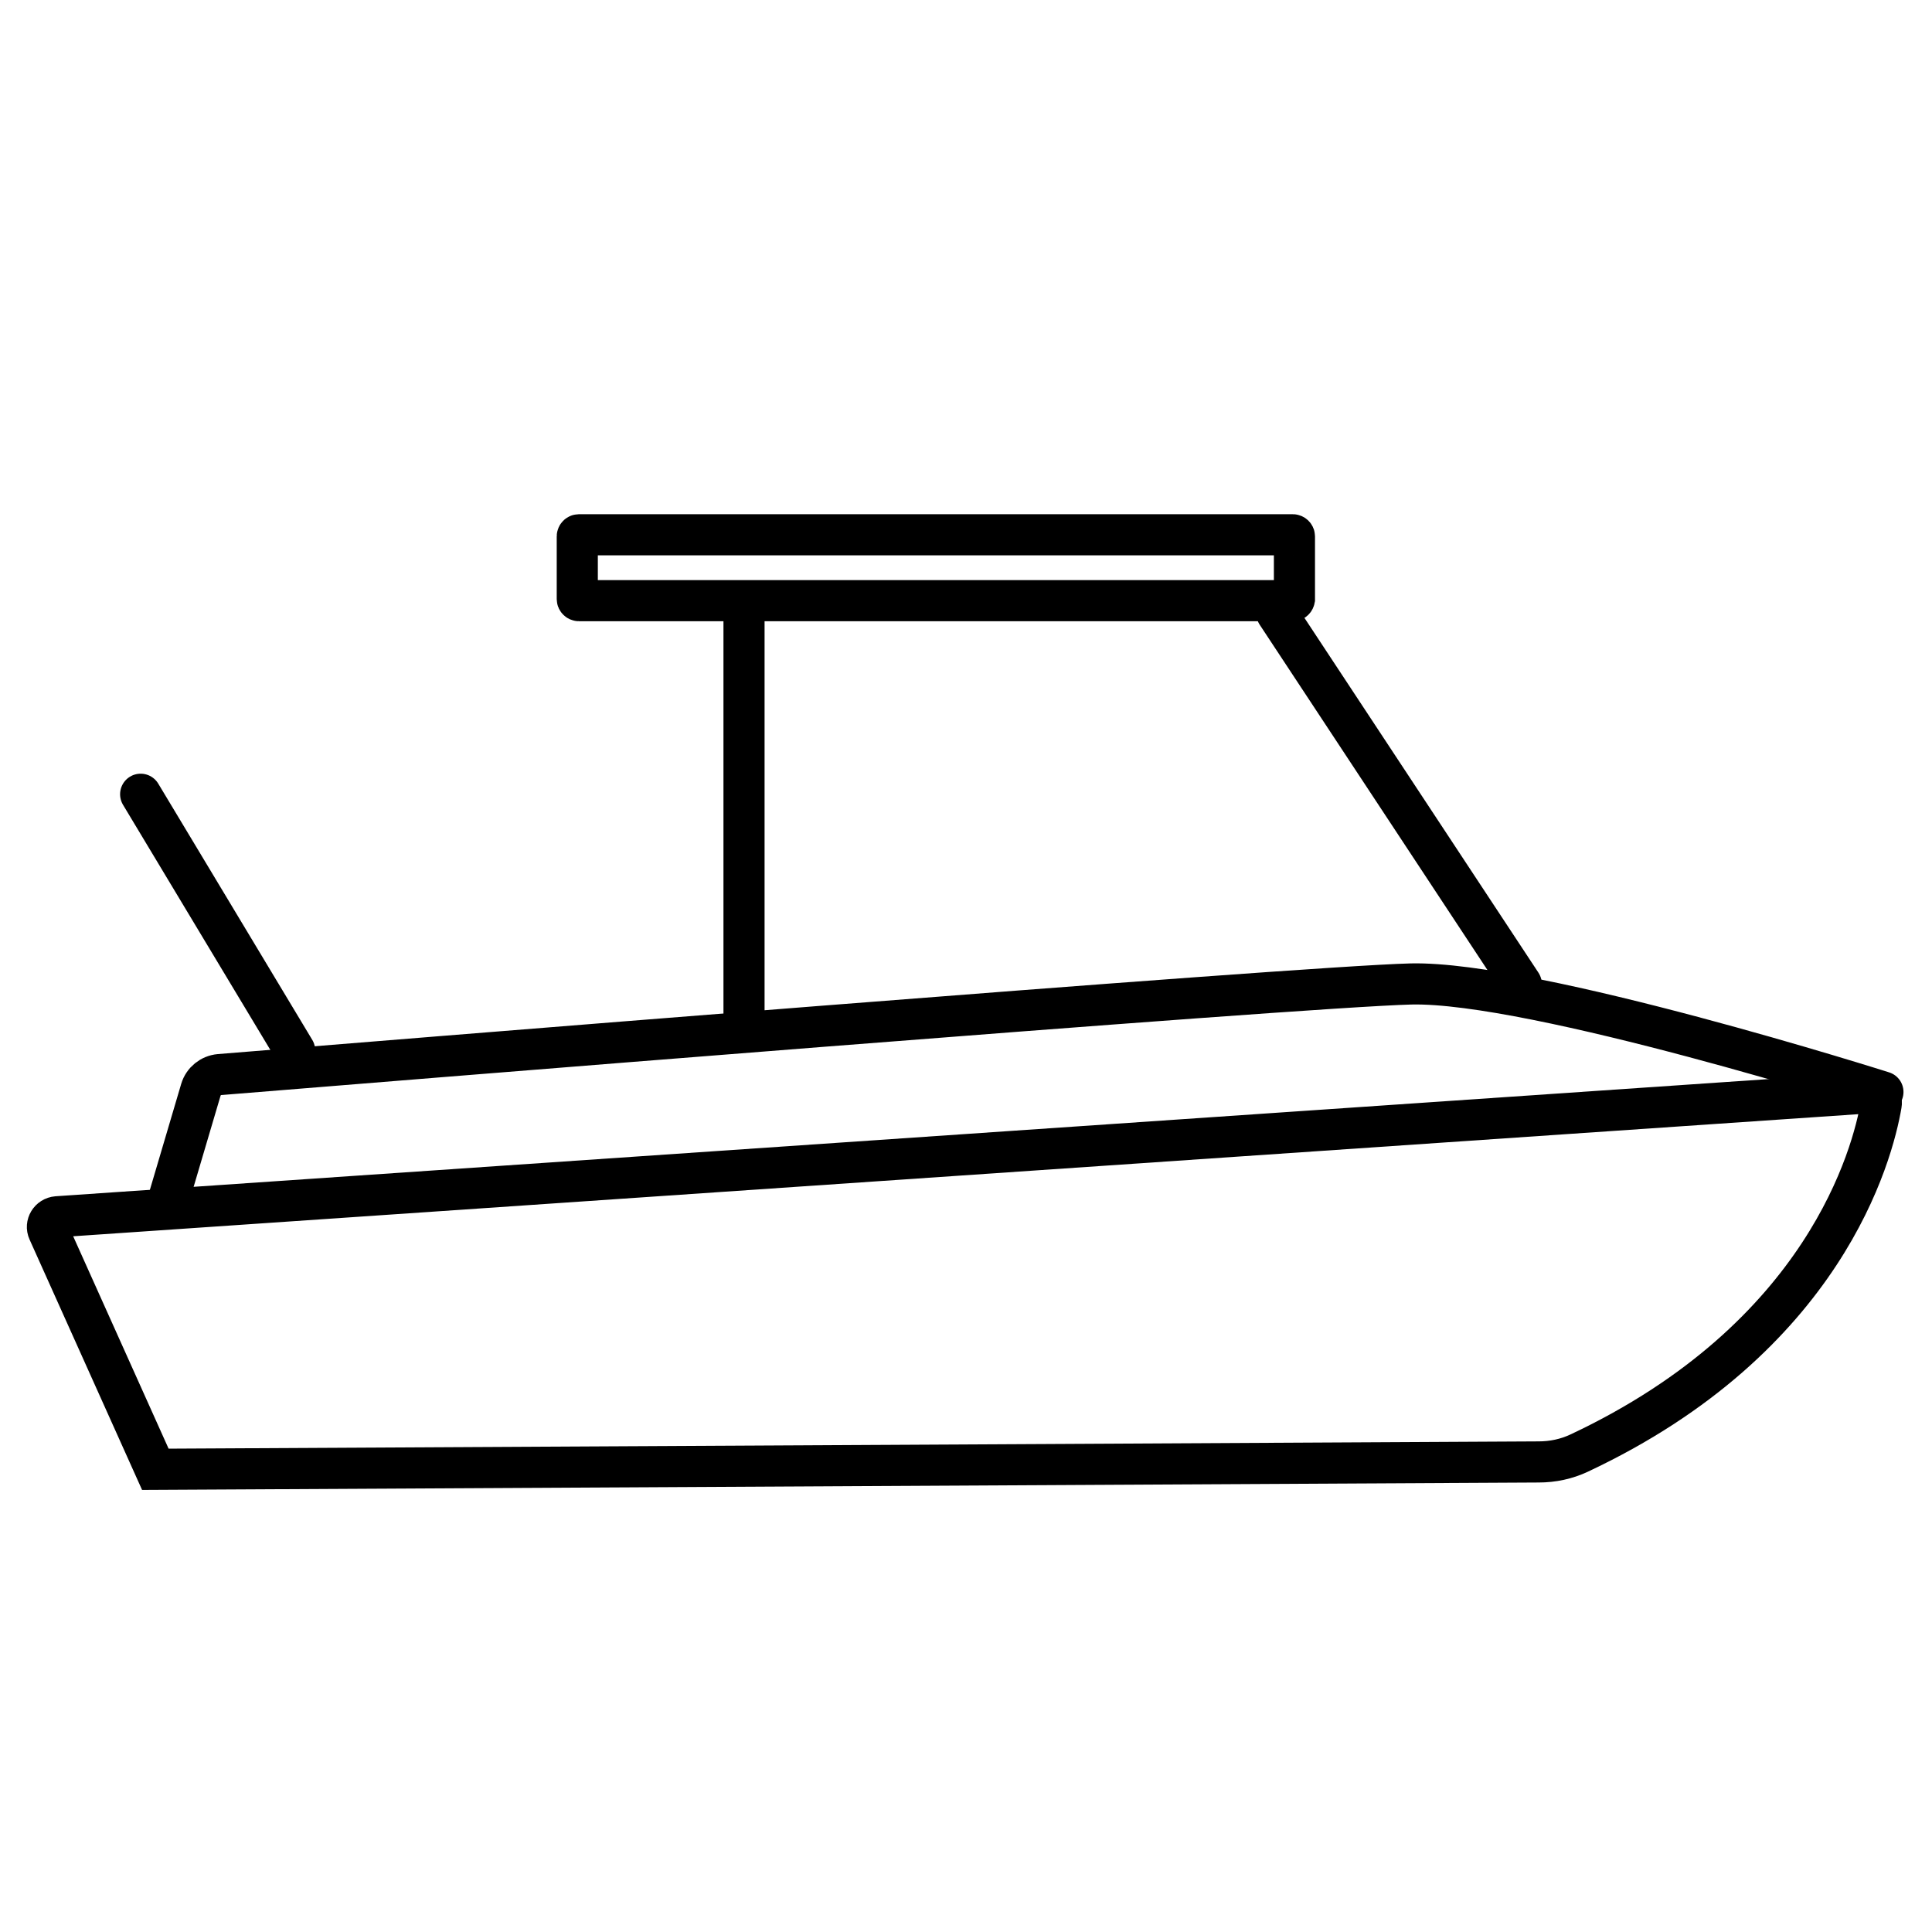
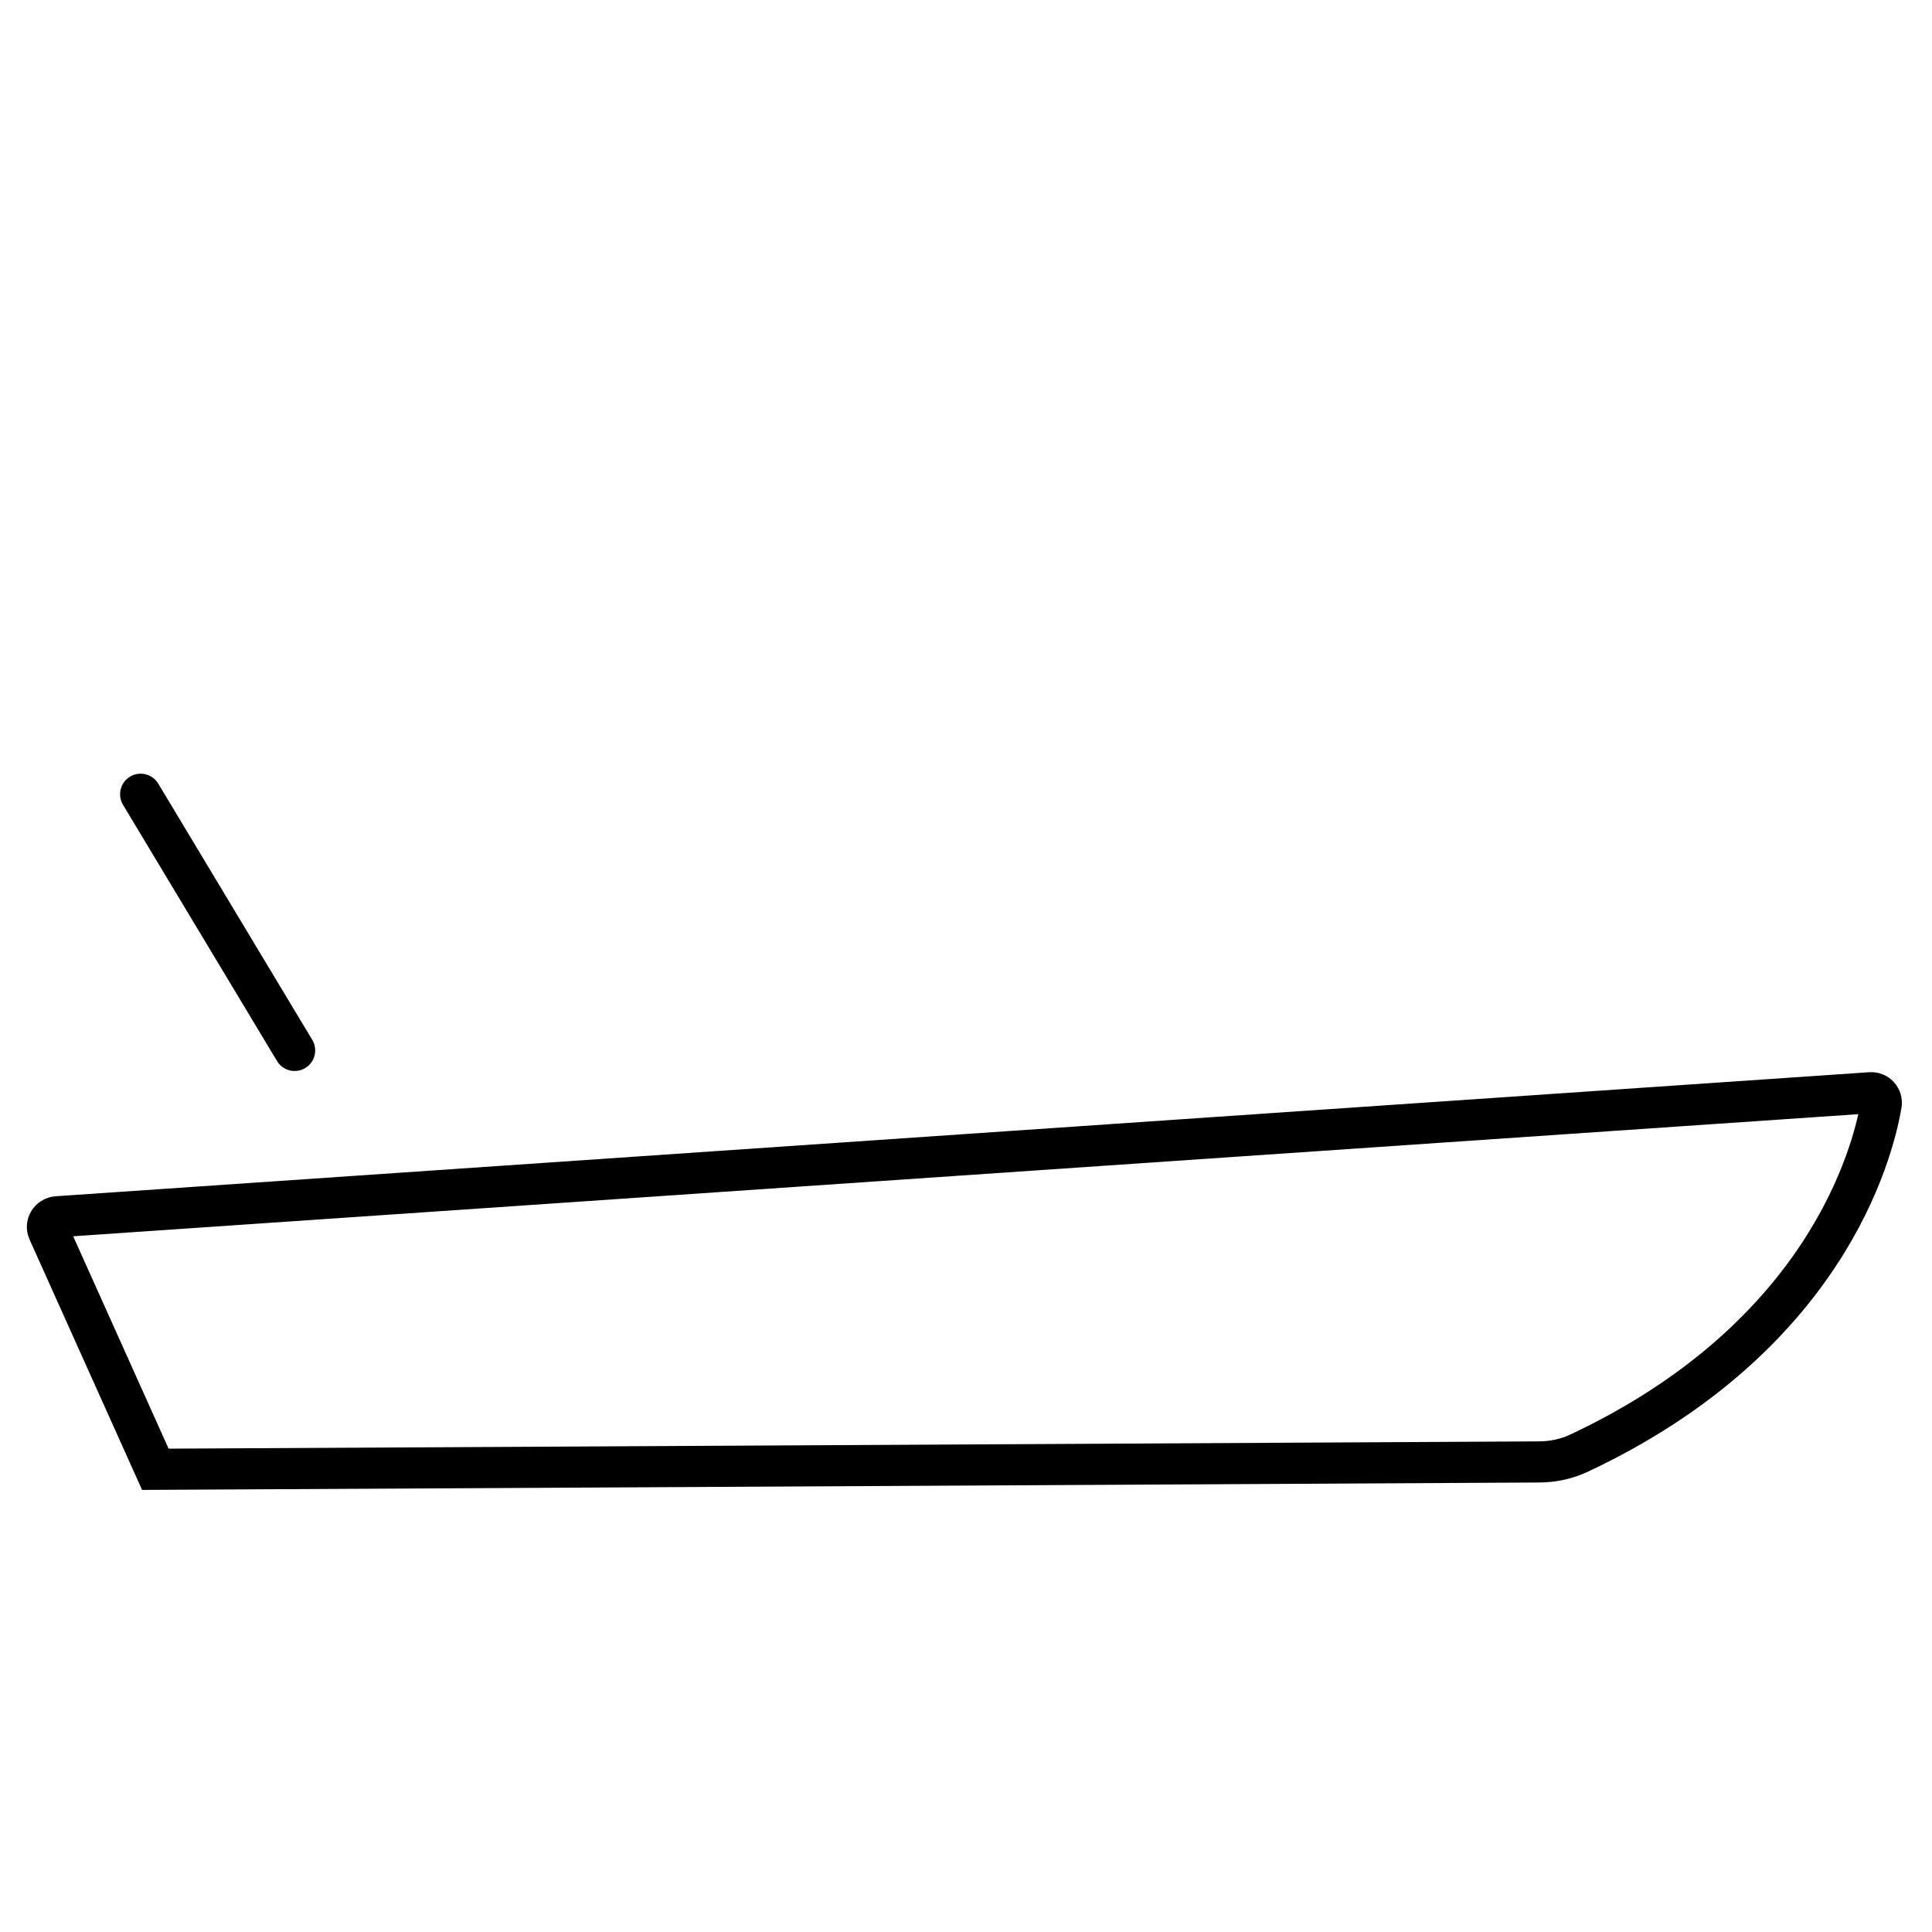
<svg xmlns="http://www.w3.org/2000/svg" version="1.1" id="Layer_1" x="0px" y="0px" viewBox="0 0 100 100" enable-background="new 0 0 100 100" xml:space="preserve">
  <g>
    <path fill="none" stroke="#000000" stroke-width="2.128" stroke-linecap="round" stroke-miterlimit="10" d="M81.74,75.21   c12.72-5.98,15.19-15.47,15.63-18.04c0.06-0.34-0.22-0.64-0.56-0.61L2.95,62.98c-0.37,0.03-0.6,0.41-0.45,0.74l5.54,12.33   l71.6-0.38C80.37,75.67,81.08,75.52,81.74,75.21z" />
-     <path fill="none" stroke="#000000" stroke-width="2.128" stroke-linecap="round" stroke-miterlimit="10" d="M8.78,61.88l1.62-5.48   c0.13-0.43,0.51-0.74,0.96-0.78c6.65-0.54,55.74-4.54,61.67-4.69c6.36-0.15,24.43,5.59,24.43,5.59" />
    <line fill="none" stroke="#000000" stroke-width="2.128" stroke-linecap="round" stroke-miterlimit="10" x1="15.25" y1="54.37" x2="7.28" y2="41.11" />
-     <line fill="none" stroke="#000000" stroke-width="2.128" stroke-linecap="round" stroke-miterlimit="10" x1="38.51" y1="31.75" x2="38.51" y2="53.02" />
-     <line fill="none" stroke="#000000" stroke-width="2.128" stroke-linecap="round" stroke-miterlimit="10" x1="78.74" y1="50.93" x2="66.09" y2="31.75" />
-     <path fill="none" stroke="#000000" stroke-width="2.128" stroke-linecap="round" stroke-miterlimit="10" d="M66.91,31.09H29.96   c-0.04,0-0.08-0.04-0.08-0.08v-3.25c0-0.04,0.04-0.08,0.08-0.08h36.96c0.04,0,0.08,0.04,0.08,0.08v3.25   C66.99,31.06,66.96,31.09,66.91,31.09z" />
  </g>
</svg>